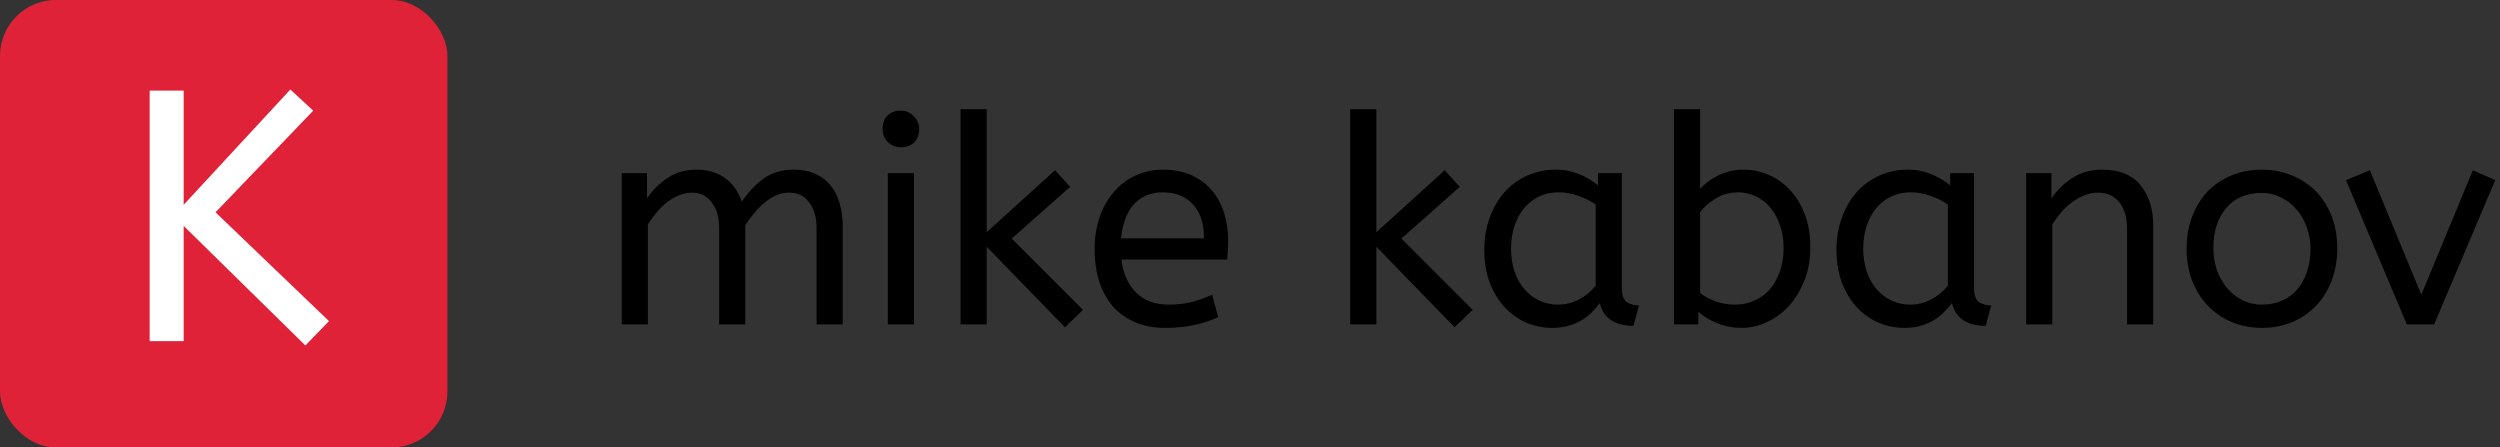
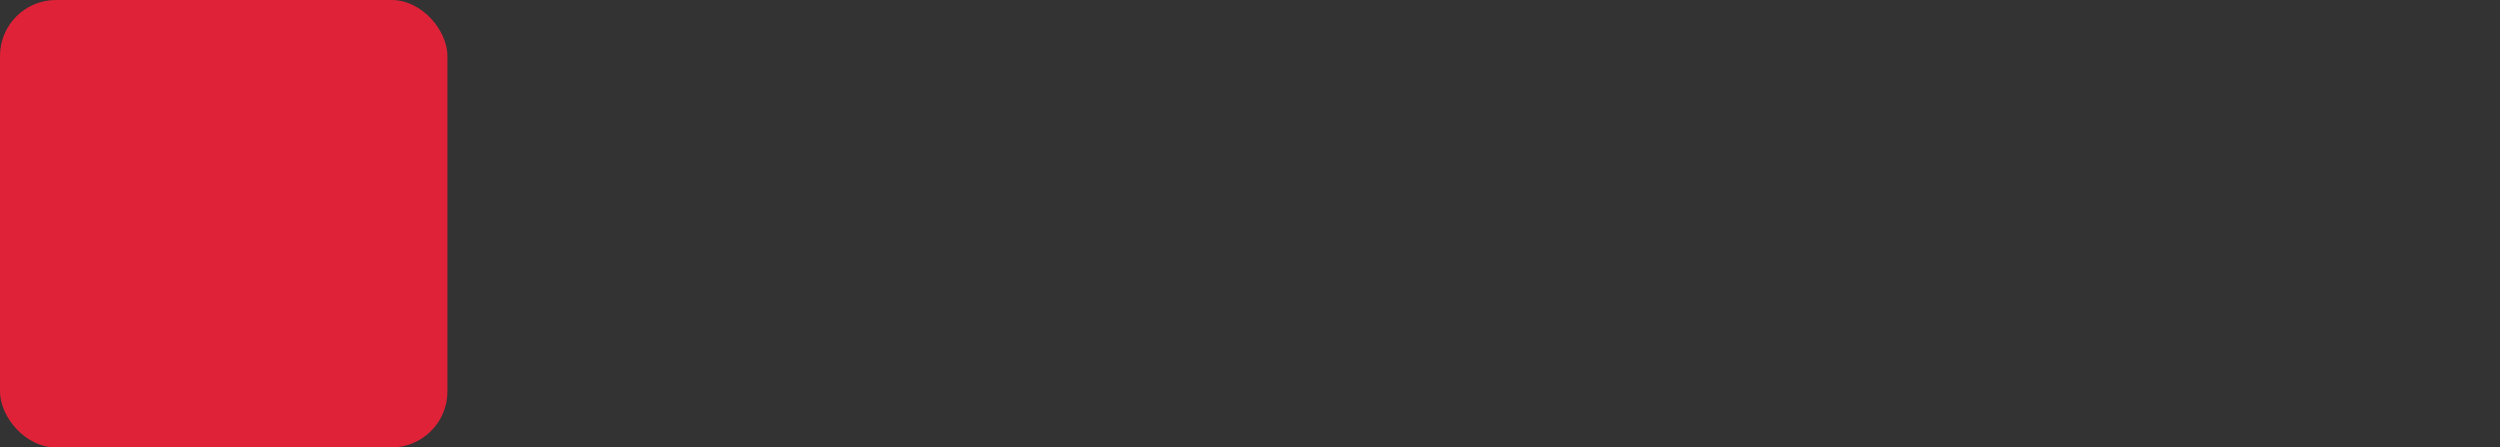
<svg xmlns="http://www.w3.org/2000/svg" width="447" height="80" viewBox="0 0 447 80" fill="none">
  <rect x="0" y="0" width="447" height="80" fill="#333333" stroke="none" />
  <rect width="80" height="80" rx="10" fill="#DF2237" />
-   <path d="M58.824 57.416L54.6 61.768L32.84 40.392V61H26.76V16.2H32.84V36.616L51.912 16.008L56.008 19.784L38.536 37.96L58.824 57.416Z" fill="white" />
-   <path d="M115.684 35.484C116.655 34.028 117.868 32.815 119.324 31.844C120.815 30.839 122.531 30.336 124.472 30.336C126.621 30.336 128.372 30.856 129.724 31.896C131.076 32.901 132.047 34.288 132.636 36.056C133.711 34.461 134.976 33.109 136.432 32C137.923 30.891 139.76 30.336 141.944 30.336C143.4 30.336 144.665 30.579 145.74 31.064C146.849 31.549 147.768 32.243 148.496 33.144C149.224 34.011 149.761 35.068 150.108 36.316C150.489 37.529 150.68 38.881 150.68 40.372V58H146V40.736C146 38.864 145.567 37.356 144.7 36.212C143.833 35.033 142.637 34.444 141.112 34.444C140.315 34.444 139.552 34.6 138.824 34.912C138.096 35.224 137.403 35.657 136.744 36.212C136.085 36.732 135.461 37.356 134.872 38.084C134.283 38.777 133.745 39.505 133.26 40.268V58H128.58V40.736C128.58 38.864 128.147 37.356 127.28 36.212C126.413 35.033 125.217 34.444 123.692 34.444C122.929 34.444 122.184 34.6 121.456 34.912C120.728 35.189 120.017 35.588 119.324 36.108C118.665 36.628 118.041 37.235 117.452 37.928C116.863 38.621 116.325 39.349 115.84 40.112V58H111.16V30.96H115.684V35.484ZM163.422 58H158.742V30.96H163.422V58ZM161.082 26.332C160.181 26.332 159.401 26.02 158.742 25.396C158.118 24.737 157.806 23.957 157.806 23.056C157.806 22.051 158.101 21.253 158.69 20.664C159.279 20.075 160.077 19.78 161.082 19.78C161.983 19.78 162.746 20.109 163.37 20.768C164.029 21.392 164.358 22.155 164.358 23.056C164.358 24.061 164.063 24.859 163.474 25.448C162.885 26.037 162.087 26.332 161.082 26.332ZM171.742 19.52H176.422V41.516L188.642 30.44L191.346 33.404L180.894 42.66L193.634 55.4L190.41 58.52L176.422 44.116V58H171.742V19.52ZM200.503 46.404C200.815 48.935 201.699 50.911 203.155 52.332C204.611 53.753 206.535 54.464 208.927 54.464C210.487 54.464 211.891 54.308 213.139 53.996C214.387 53.649 215.583 53.216 216.727 52.696L217.819 56.7C216.571 57.289 215.167 57.757 213.607 58.104C212.047 58.451 210.296 58.624 208.355 58.624C206.414 58.624 204.663 58.312 203.103 57.688C201.543 57.029 200.208 56.111 199.099 54.932C198.024 53.719 197.192 52.245 196.603 50.512C196.014 48.744 195.719 46.733 195.719 44.48C195.719 42.469 196.014 40.597 196.603 38.864C197.192 37.131 198.024 35.64 199.099 34.392C200.174 33.109 201.456 32.121 202.947 31.428C204.438 30.7 206.102 30.336 207.939 30.336C209.88 30.336 211.579 30.665 213.035 31.324C214.491 31.983 215.704 32.884 216.675 34.028C217.646 35.172 218.374 36.507 218.859 38.032C219.344 39.557 219.587 41.169 219.587 42.868C219.587 44.081 219.535 45.26 219.431 46.404H200.503ZM207.835 34.392C205.79 34.392 204.108 35.085 202.791 36.472C201.508 37.859 200.728 39.904 200.451 42.608H215.271C215.271 39.973 214.612 37.945 213.295 36.524C211.978 35.103 210.158 34.392 207.835 34.392ZM241.414 19.52H246.094V41.516L258.314 30.44L261.018 33.404L250.566 42.66L263.306 55.4L260.082 58.52L246.094 44.116V58H241.414V19.52ZM265.391 44.636C265.391 42.625 265.703 40.753 266.327 39.02C266.951 37.252 267.817 35.727 268.927 34.444C270.071 33.161 271.423 32.156 272.983 31.428C274.577 30.7 276.311 30.336 278.183 30.336C279.743 30.336 281.147 30.613 282.395 31.168C283.677 31.688 284.787 32.347 285.723 33.144V30.96H289.987V51.448C289.987 52.765 290.299 53.632 290.923 54.048C291.581 54.429 292.292 54.62 293.055 54.62L292.067 58.26C288.739 58.26 286.728 56.908 286.035 54.204C285.619 54.759 285.133 55.313 284.579 55.868C284.059 56.388 283.452 56.856 282.759 57.272C282.065 57.688 281.285 58.017 280.419 58.26C279.552 58.503 278.599 58.624 277.559 58.624C275.86 58.624 274.265 58.295 272.775 57.636C271.319 56.977 270.036 56.041 268.927 54.828C267.852 53.615 266.985 52.159 266.327 50.46C265.703 48.727 265.391 46.785 265.391 44.636ZM278.599 54.464C279.916 54.464 281.164 54.152 282.343 53.528C283.521 52.904 284.509 52.089 285.307 51.084V36.576C284.371 35.917 283.331 35.397 282.187 35.016C281.077 34.6 279.899 34.392 278.651 34.392C277.403 34.392 276.259 34.635 275.219 35.12C274.179 35.605 273.277 36.299 272.515 37.2C271.787 38.067 271.215 39.124 270.799 40.372C270.383 41.62 270.175 42.989 270.175 44.48C270.175 45.936 270.383 47.288 270.799 48.536C271.215 49.749 271.804 50.807 272.567 51.708C273.329 52.575 274.213 53.251 275.219 53.736C276.259 54.221 277.385 54.464 278.599 54.464ZM299.305 19.52H303.985V33.768C304.331 33.387 304.765 32.988 305.285 32.572C305.805 32.156 306.377 31.792 307.001 31.48C307.659 31.133 308.387 30.856 309.185 30.648C309.982 30.44 310.849 30.336 311.785 30.336C313.345 30.336 314.835 30.648 316.257 31.272C317.713 31.896 318.978 32.797 320.053 33.976C321.162 35.155 322.046 36.611 322.705 38.344C323.363 40.077 323.693 42.036 323.693 44.22C323.693 46.369 323.346 48.328 322.653 50.096C321.959 51.864 321.041 53.389 319.897 54.672C318.753 55.92 317.435 56.891 315.945 57.584C314.489 58.277 312.998 58.624 311.473 58.624C309.913 58.624 308.439 58.347 307.053 57.792C305.701 57.237 304.574 56.561 303.673 55.764V58H299.305V19.52ZM318.909 44.376C318.909 42.816 318.683 41.429 318.233 40.216C317.817 38.968 317.227 37.911 316.465 37.044C315.737 36.177 314.87 35.519 313.865 35.068C312.894 34.617 311.854 34.392 310.745 34.392C309.254 34.392 307.902 34.773 306.689 35.536C305.51 36.264 304.609 37.061 303.985 37.928V52.384C304.782 53.008 305.718 53.511 306.793 53.892C307.867 54.273 309.011 54.464 310.225 54.464C311.473 54.464 312.634 54.221 313.709 53.736C314.783 53.251 315.702 52.575 316.465 51.708C317.227 50.807 317.817 49.749 318.233 48.536C318.683 47.288 318.909 45.901 318.909 44.376ZM328.36 44.636C328.36 42.625 328.672 40.753 329.296 39.02C329.92 37.252 330.786 35.727 331.896 34.444C333.04 33.161 334.392 32.156 335.952 31.428C337.546 30.7 339.28 30.336 341.152 30.336C342.712 30.336 344.116 30.613 345.364 31.168C346.646 31.688 347.756 32.347 348.692 33.144V30.96H352.956V51.448C352.956 52.765 353.268 53.632 353.892 54.048C354.55 54.429 355.261 54.62 356.024 54.62L355.036 58.26C351.708 58.26 349.697 56.908 349.004 54.204C348.588 54.759 348.102 55.313 347.548 55.868C347.028 56.388 346.421 56.856 345.728 57.272C345.034 57.688 344.254 58.017 343.388 58.26C342.521 58.503 341.568 58.624 340.528 58.624C338.829 58.624 337.234 58.295 335.744 57.636C334.288 56.977 333.005 56.041 331.896 54.828C330.821 53.615 329.954 52.159 329.296 50.46C328.672 48.727 328.36 46.785 328.36 44.636ZM341.568 54.464C342.885 54.464 344.133 54.152 345.312 53.528C346.49 52.904 347.478 52.089 348.276 51.084V36.576C347.34 35.917 346.3 35.397 345.156 35.016C344.046 34.6 342.868 34.392 341.62 34.392C340.372 34.392 339.228 34.635 338.188 35.12C337.148 35.605 336.246 36.299 335.484 37.2C334.756 38.067 334.184 39.124 333.768 40.372C333.352 41.62 333.144 42.989 333.144 44.48C333.144 45.936 333.352 47.288 333.768 48.536C334.184 49.749 334.773 50.807 335.536 51.708C336.298 52.575 337.182 53.251 338.188 53.736C339.228 54.221 340.354 54.464 341.568 54.464ZM366.797 35.484C367.768 34.028 368.999 32.815 370.489 31.844C372.015 30.839 373.817 30.336 375.897 30.336C378.948 30.336 381.219 31.255 382.709 33.092C384.235 34.929 384.997 37.356 384.997 40.372V58H380.317V40.892C380.317 38.916 379.867 37.356 378.965 36.212C378.064 35.033 376.781 34.444 375.117 34.444C374.32 34.444 373.54 34.6 372.777 34.912C372.015 35.189 371.269 35.588 370.541 36.108C369.848 36.628 369.189 37.235 368.565 37.928C367.976 38.621 367.439 39.349 366.953 40.112V58H362.273V30.96H366.797V35.484ZM413.119 44.48C413.119 43.128 412.893 41.845 412.443 40.632C412.027 39.419 411.42 38.361 410.623 37.46C409.86 36.559 408.941 35.848 407.867 35.328C406.827 34.773 405.683 34.496 404.435 34.496C401.696 34.496 399.564 35.397 398.039 37.2C396.513 39.003 395.751 41.395 395.751 44.376C395.751 45.728 395.959 47.028 396.375 48.276C396.825 49.489 397.432 50.564 398.195 51.5C398.992 52.401 399.911 53.129 400.951 53.684C402.025 54.204 403.187 54.464 404.435 54.464C405.787 54.464 407 54.221 408.075 53.736C409.149 53.251 410.051 52.575 410.779 51.708C411.541 50.807 412.113 49.749 412.495 48.536C412.911 47.323 413.119 45.971 413.119 44.48ZM390.967 44.48C390.967 42.296 391.313 40.337 392.007 38.604C392.7 36.836 393.636 35.345 394.815 34.132C396.028 32.919 397.449 31.983 399.079 31.324C400.743 30.665 402.528 30.336 404.435 30.336C406.307 30.336 408.057 30.665 409.687 31.324C411.351 31.983 412.789 32.919 414.003 34.132C415.216 35.345 416.169 36.819 416.863 38.552C417.556 40.285 417.903 42.227 417.903 44.376C417.903 46.525 417.556 48.484 416.863 50.252C416.204 51.985 415.268 53.476 414.055 54.724C412.841 55.972 411.403 56.943 409.739 57.636C408.109 58.295 406.341 58.624 404.435 58.624C402.493 58.624 400.691 58.277 399.027 57.584C397.397 56.891 395.976 55.92 394.763 54.672C393.584 53.424 392.648 51.933 391.955 50.2C391.296 48.467 390.967 46.56 390.967 44.48ZM419.469 32.208L423.733 30.44L432.937 52.696L442.141 30.44L446.145 32.208L435.225 58H430.337L419.469 32.208Z" fill="black" />
</svg>